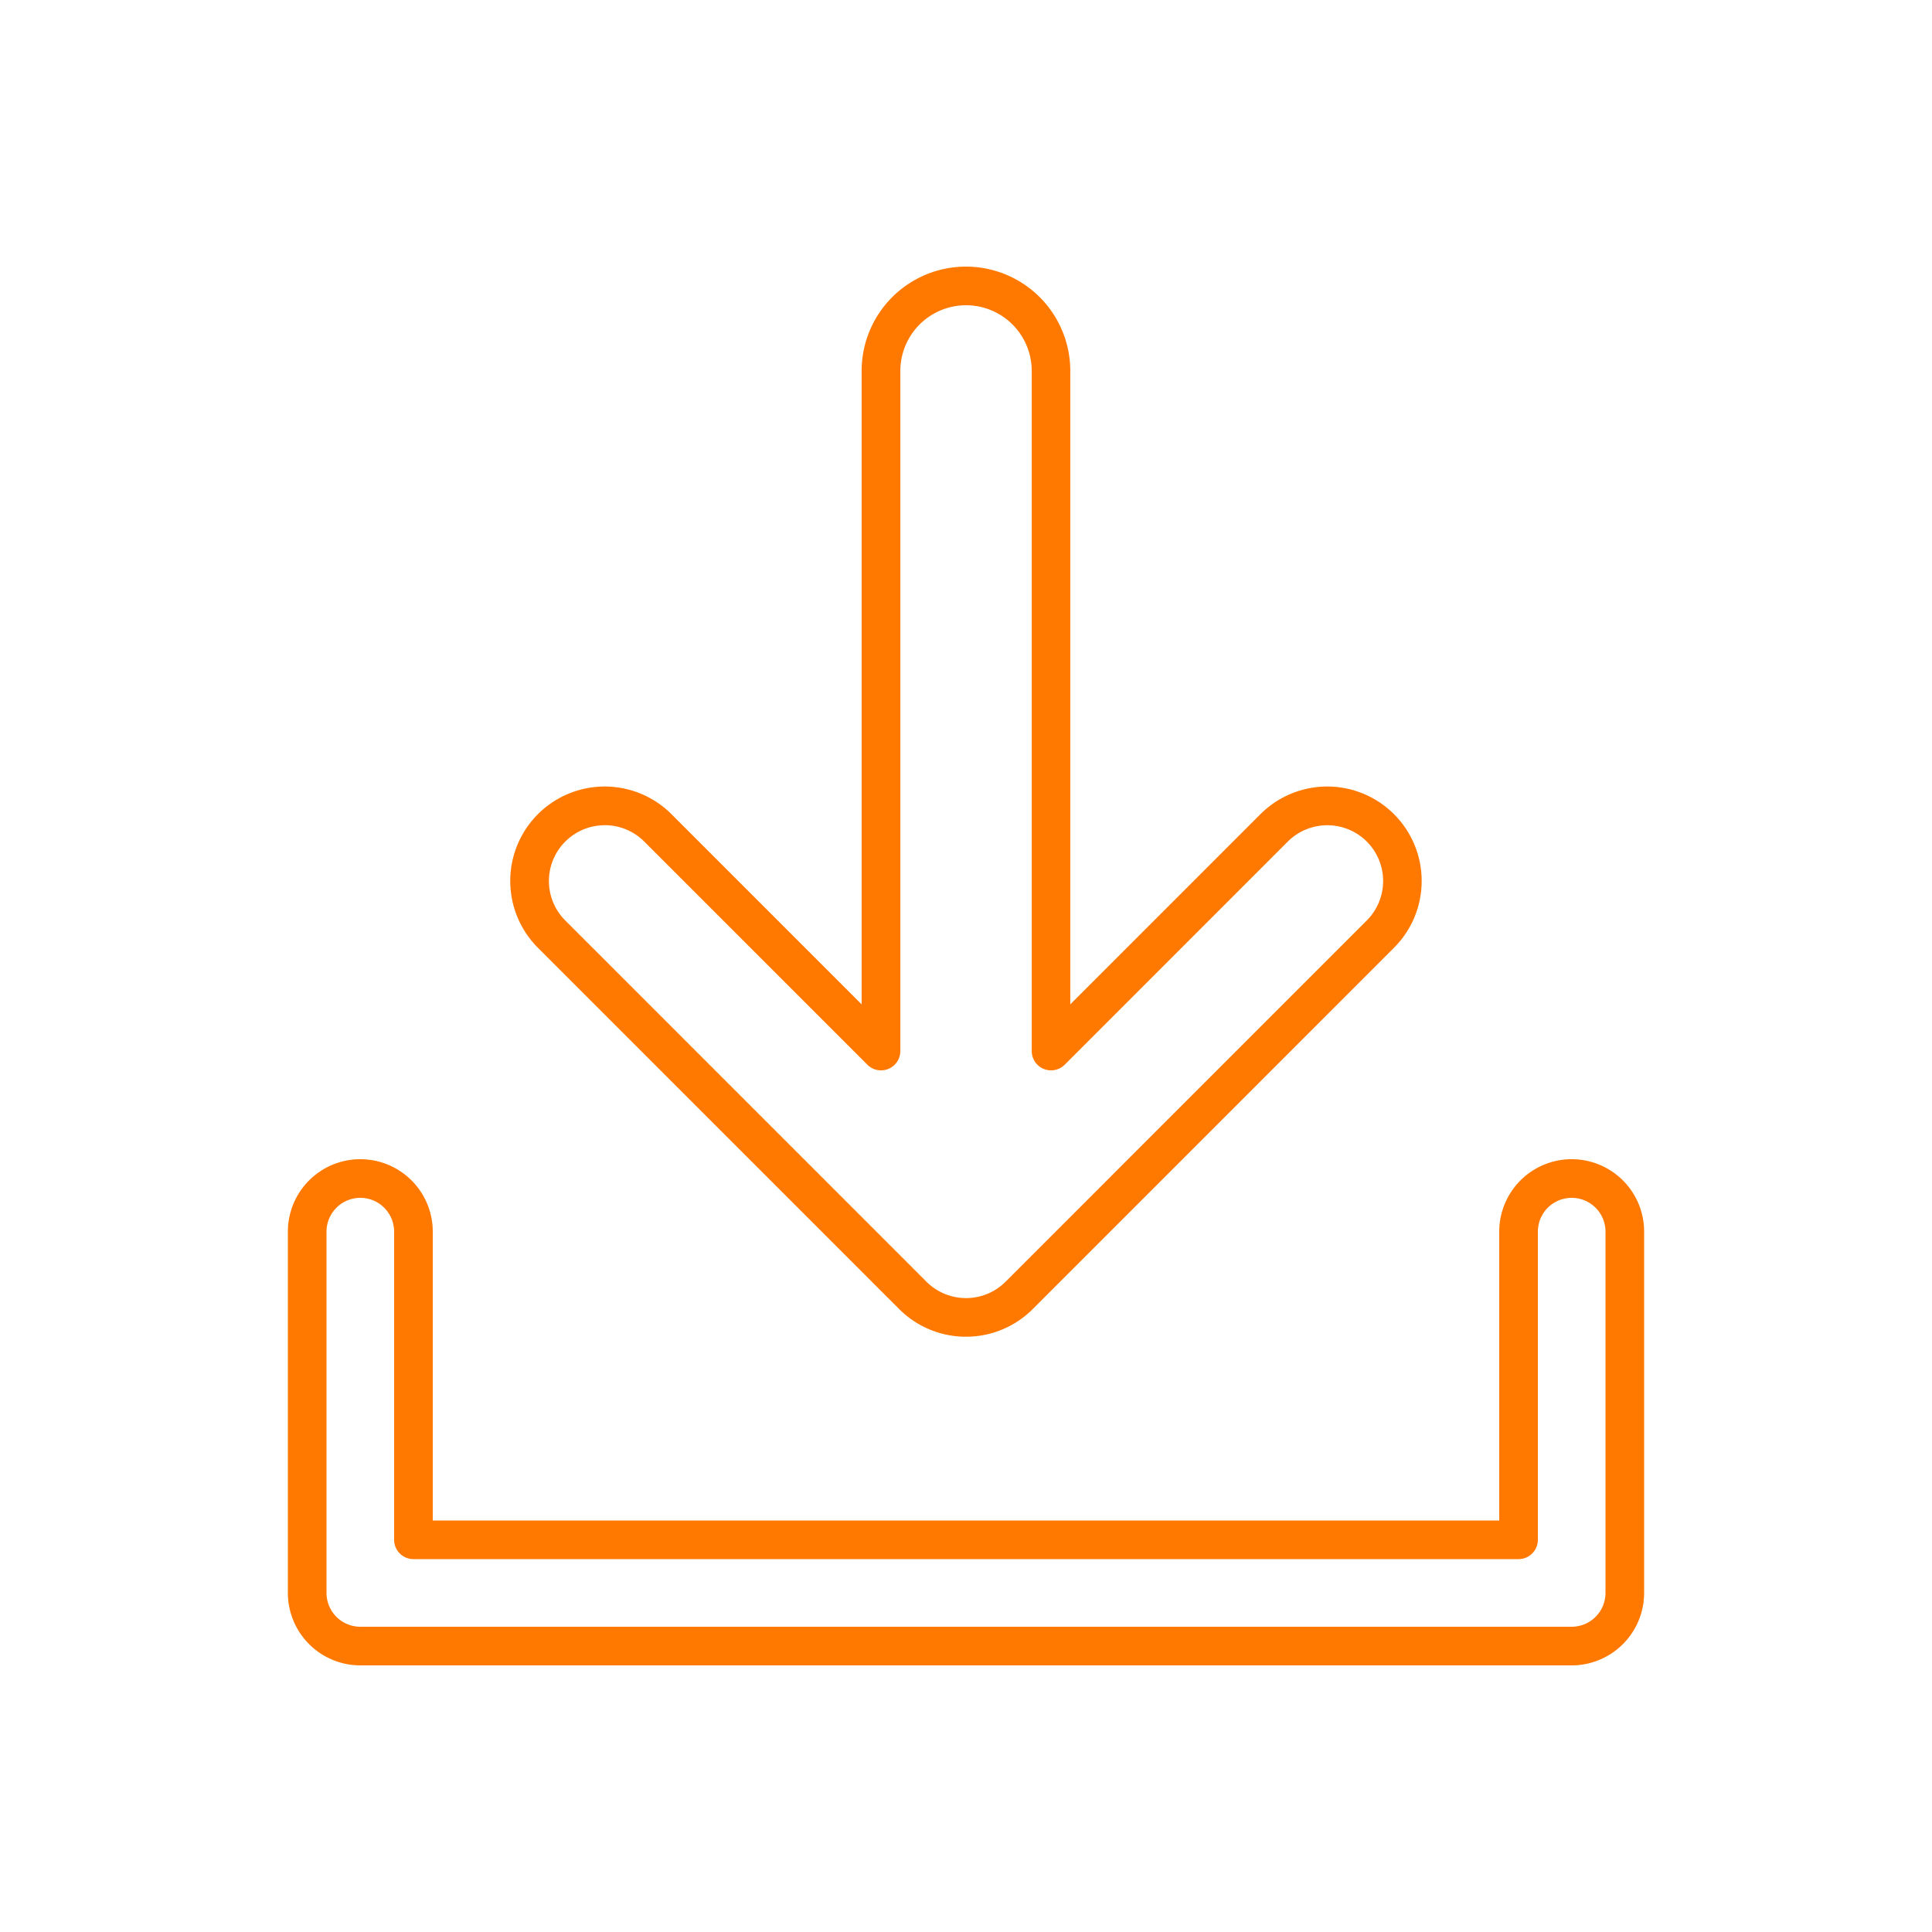
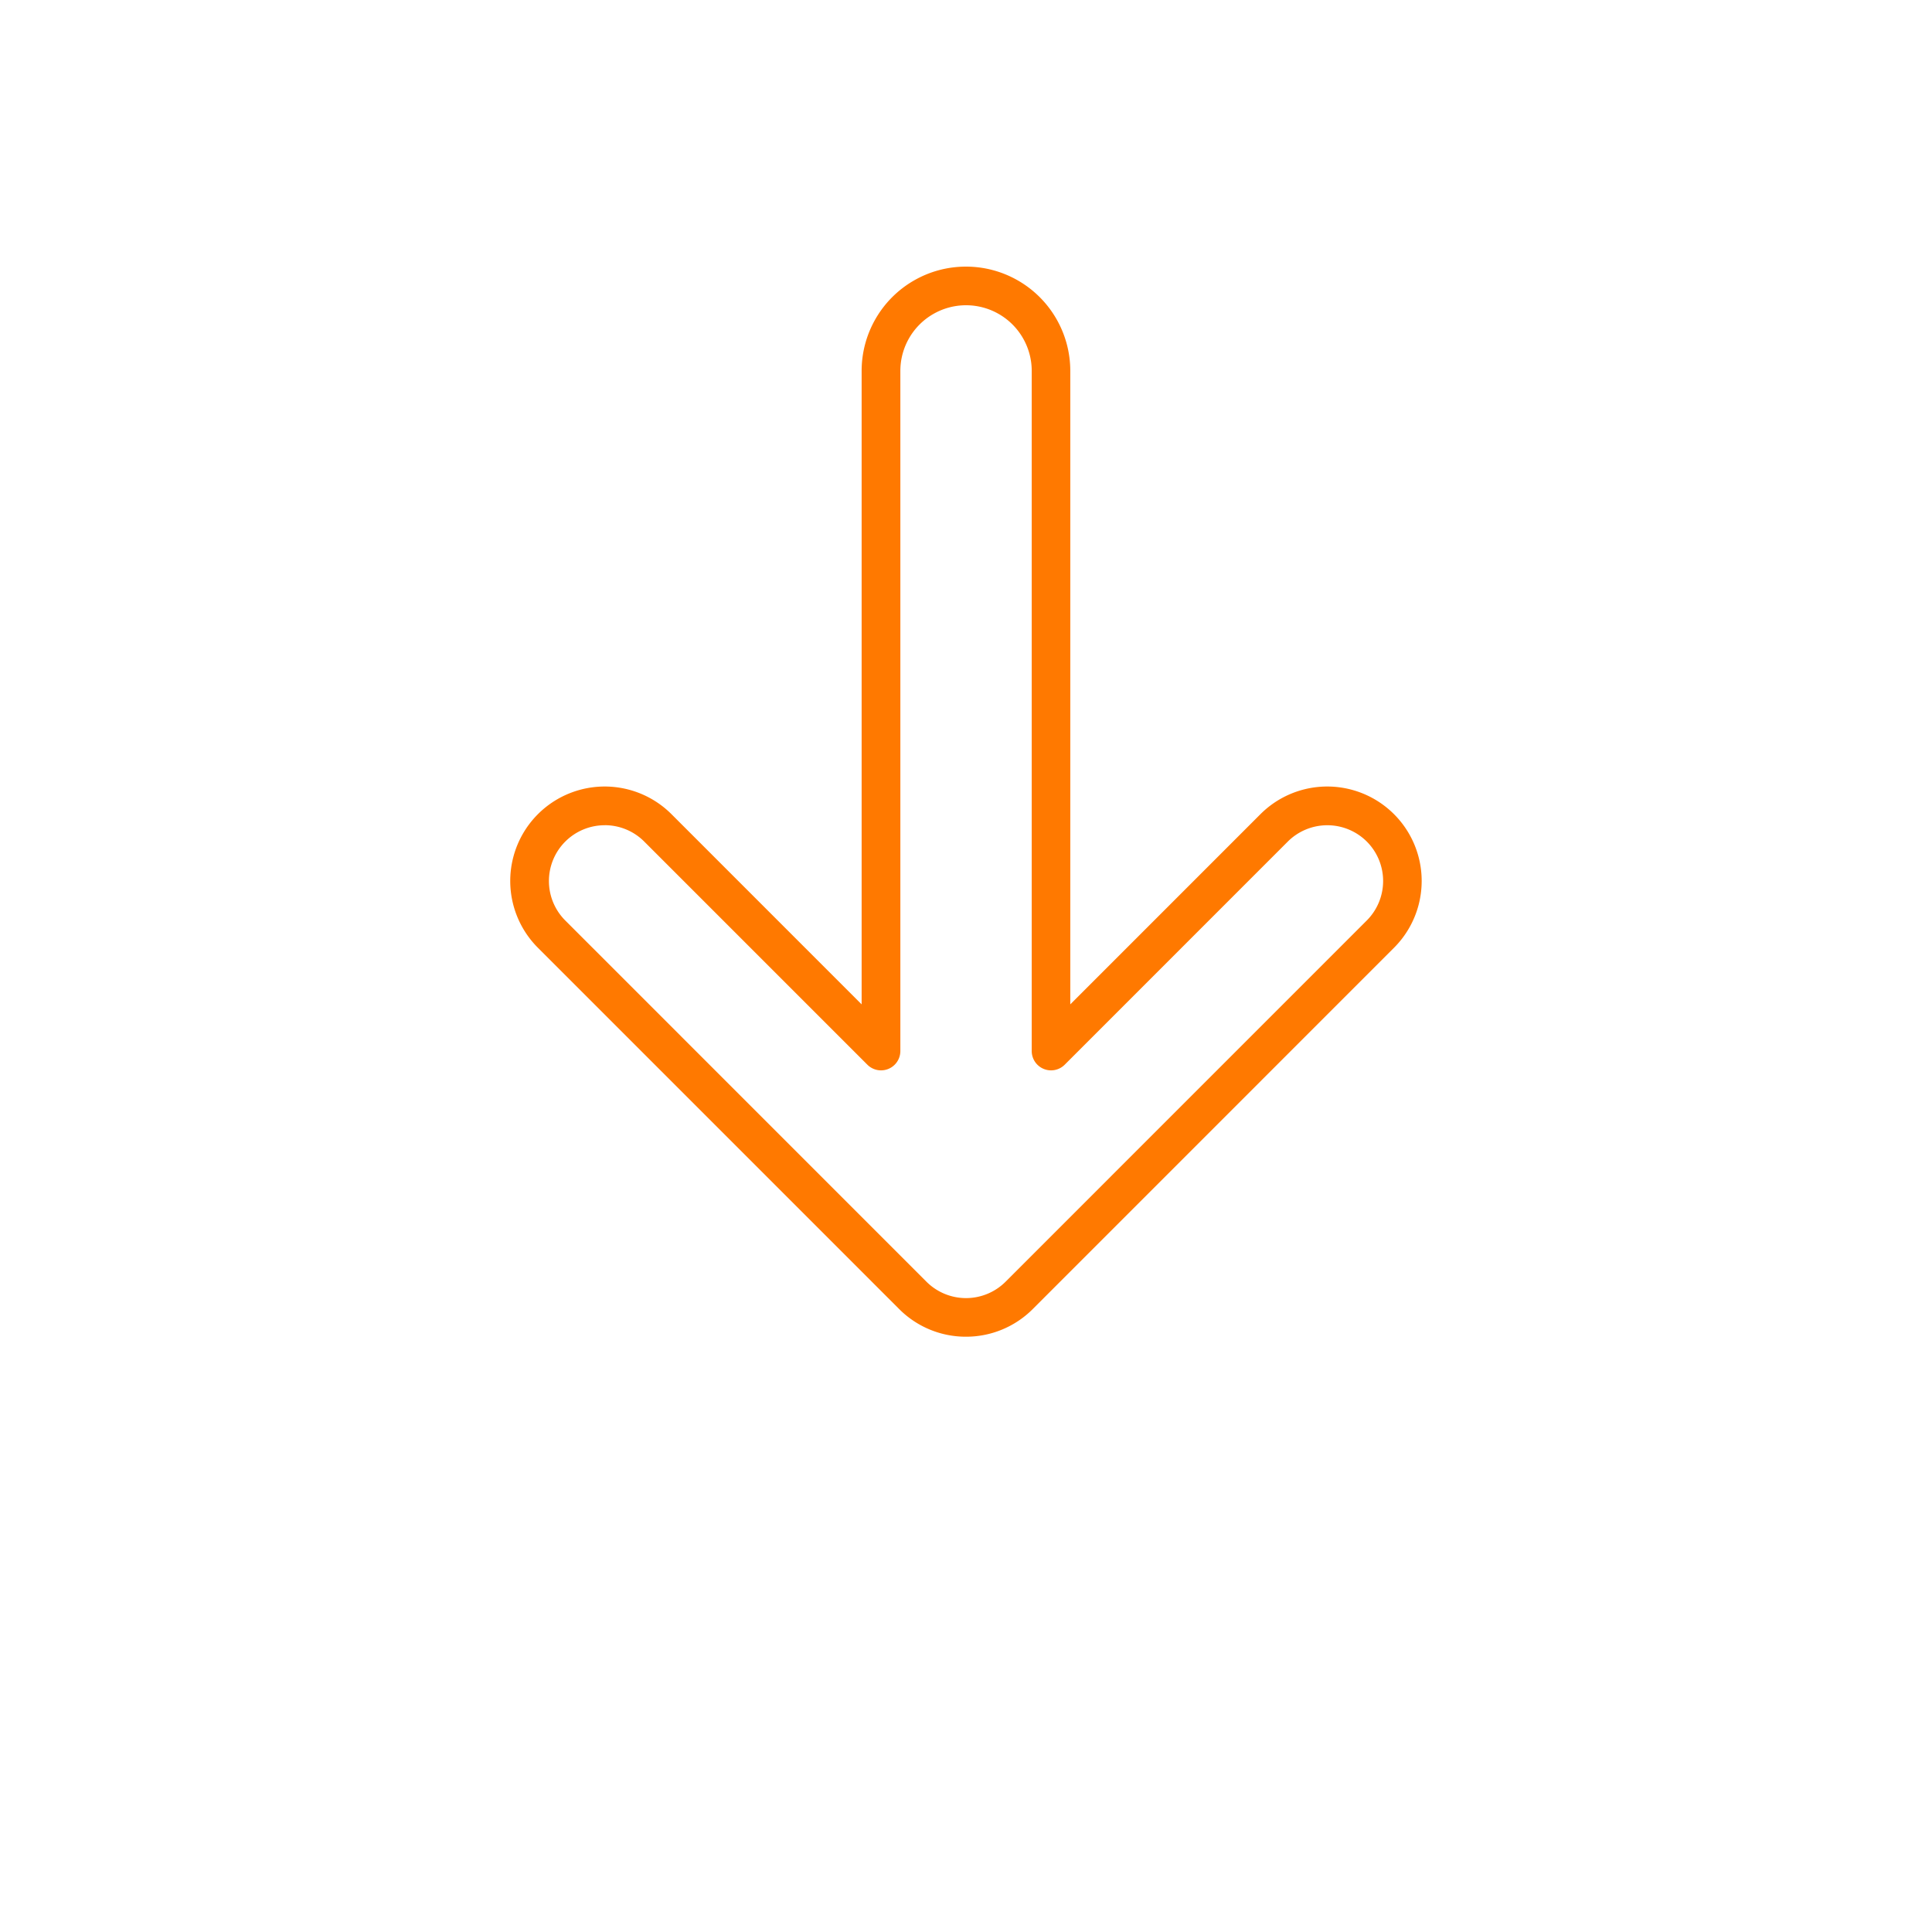
<svg xmlns="http://www.w3.org/2000/svg" viewBox="0 0 50 50">
  <defs>
    <style>.a{fill:#ff7900;}</style>
  </defs>
-   <path class="a" d="M40.675,43.1H9.325a1.877,1.877,0,0,1-1.875-1.875V31.875a1.875,1.875,0,1,1,3.75,0v7.475H38.8V31.875a1.875,1.875,0,0,1,3.75,0v9.35A1.877,1.877,0,0,1,40.675,43.1ZM9.325,31a.876.876,0,0,0-.875.875v9.35a.876.876,0,0,0,.875.875H40.675a.876.876,0,0,0,.875-.875V31.875a.875.875,0,0,0-1.75,0v7.975a.5.5,0,0,1-.5.5H10.7a.5.5,0,0,1-.5-.5V31.875A.876.876,0,0,0,9.325,31Z" />
  <path class="a" d="M25,34.594a2.437,2.437,0,0,1-1.729-.715l-9.35-9.351a2.444,2.444,0,0,1,3.457-3.457l4.921,4.922V9.6a2.7,2.7,0,0,1,5.4,0V25.993l4.921-4.922a2.444,2.444,0,0,1,3.457,3.457l-9.35,9.351A2.437,2.437,0,0,1,25,34.594Zm-9.35-13.237a1.444,1.444,0,0,0-1.021,2.465l9.35,9.351a1.448,1.448,0,0,0,2.043,0l9.35-9.351a1.445,1.445,0,0,0,0-2.043,1.448,1.448,0,0,0-2.043,0l-5.774,5.775a.5.5,0,0,1-.854-.354V9.6a1.7,1.7,0,0,0-3.4,0V27.2a.5.5,0,0,1-.854.354l-5.775-5.775A1.441,1.441,0,0,0,15.65,21.356Z" />
</svg>